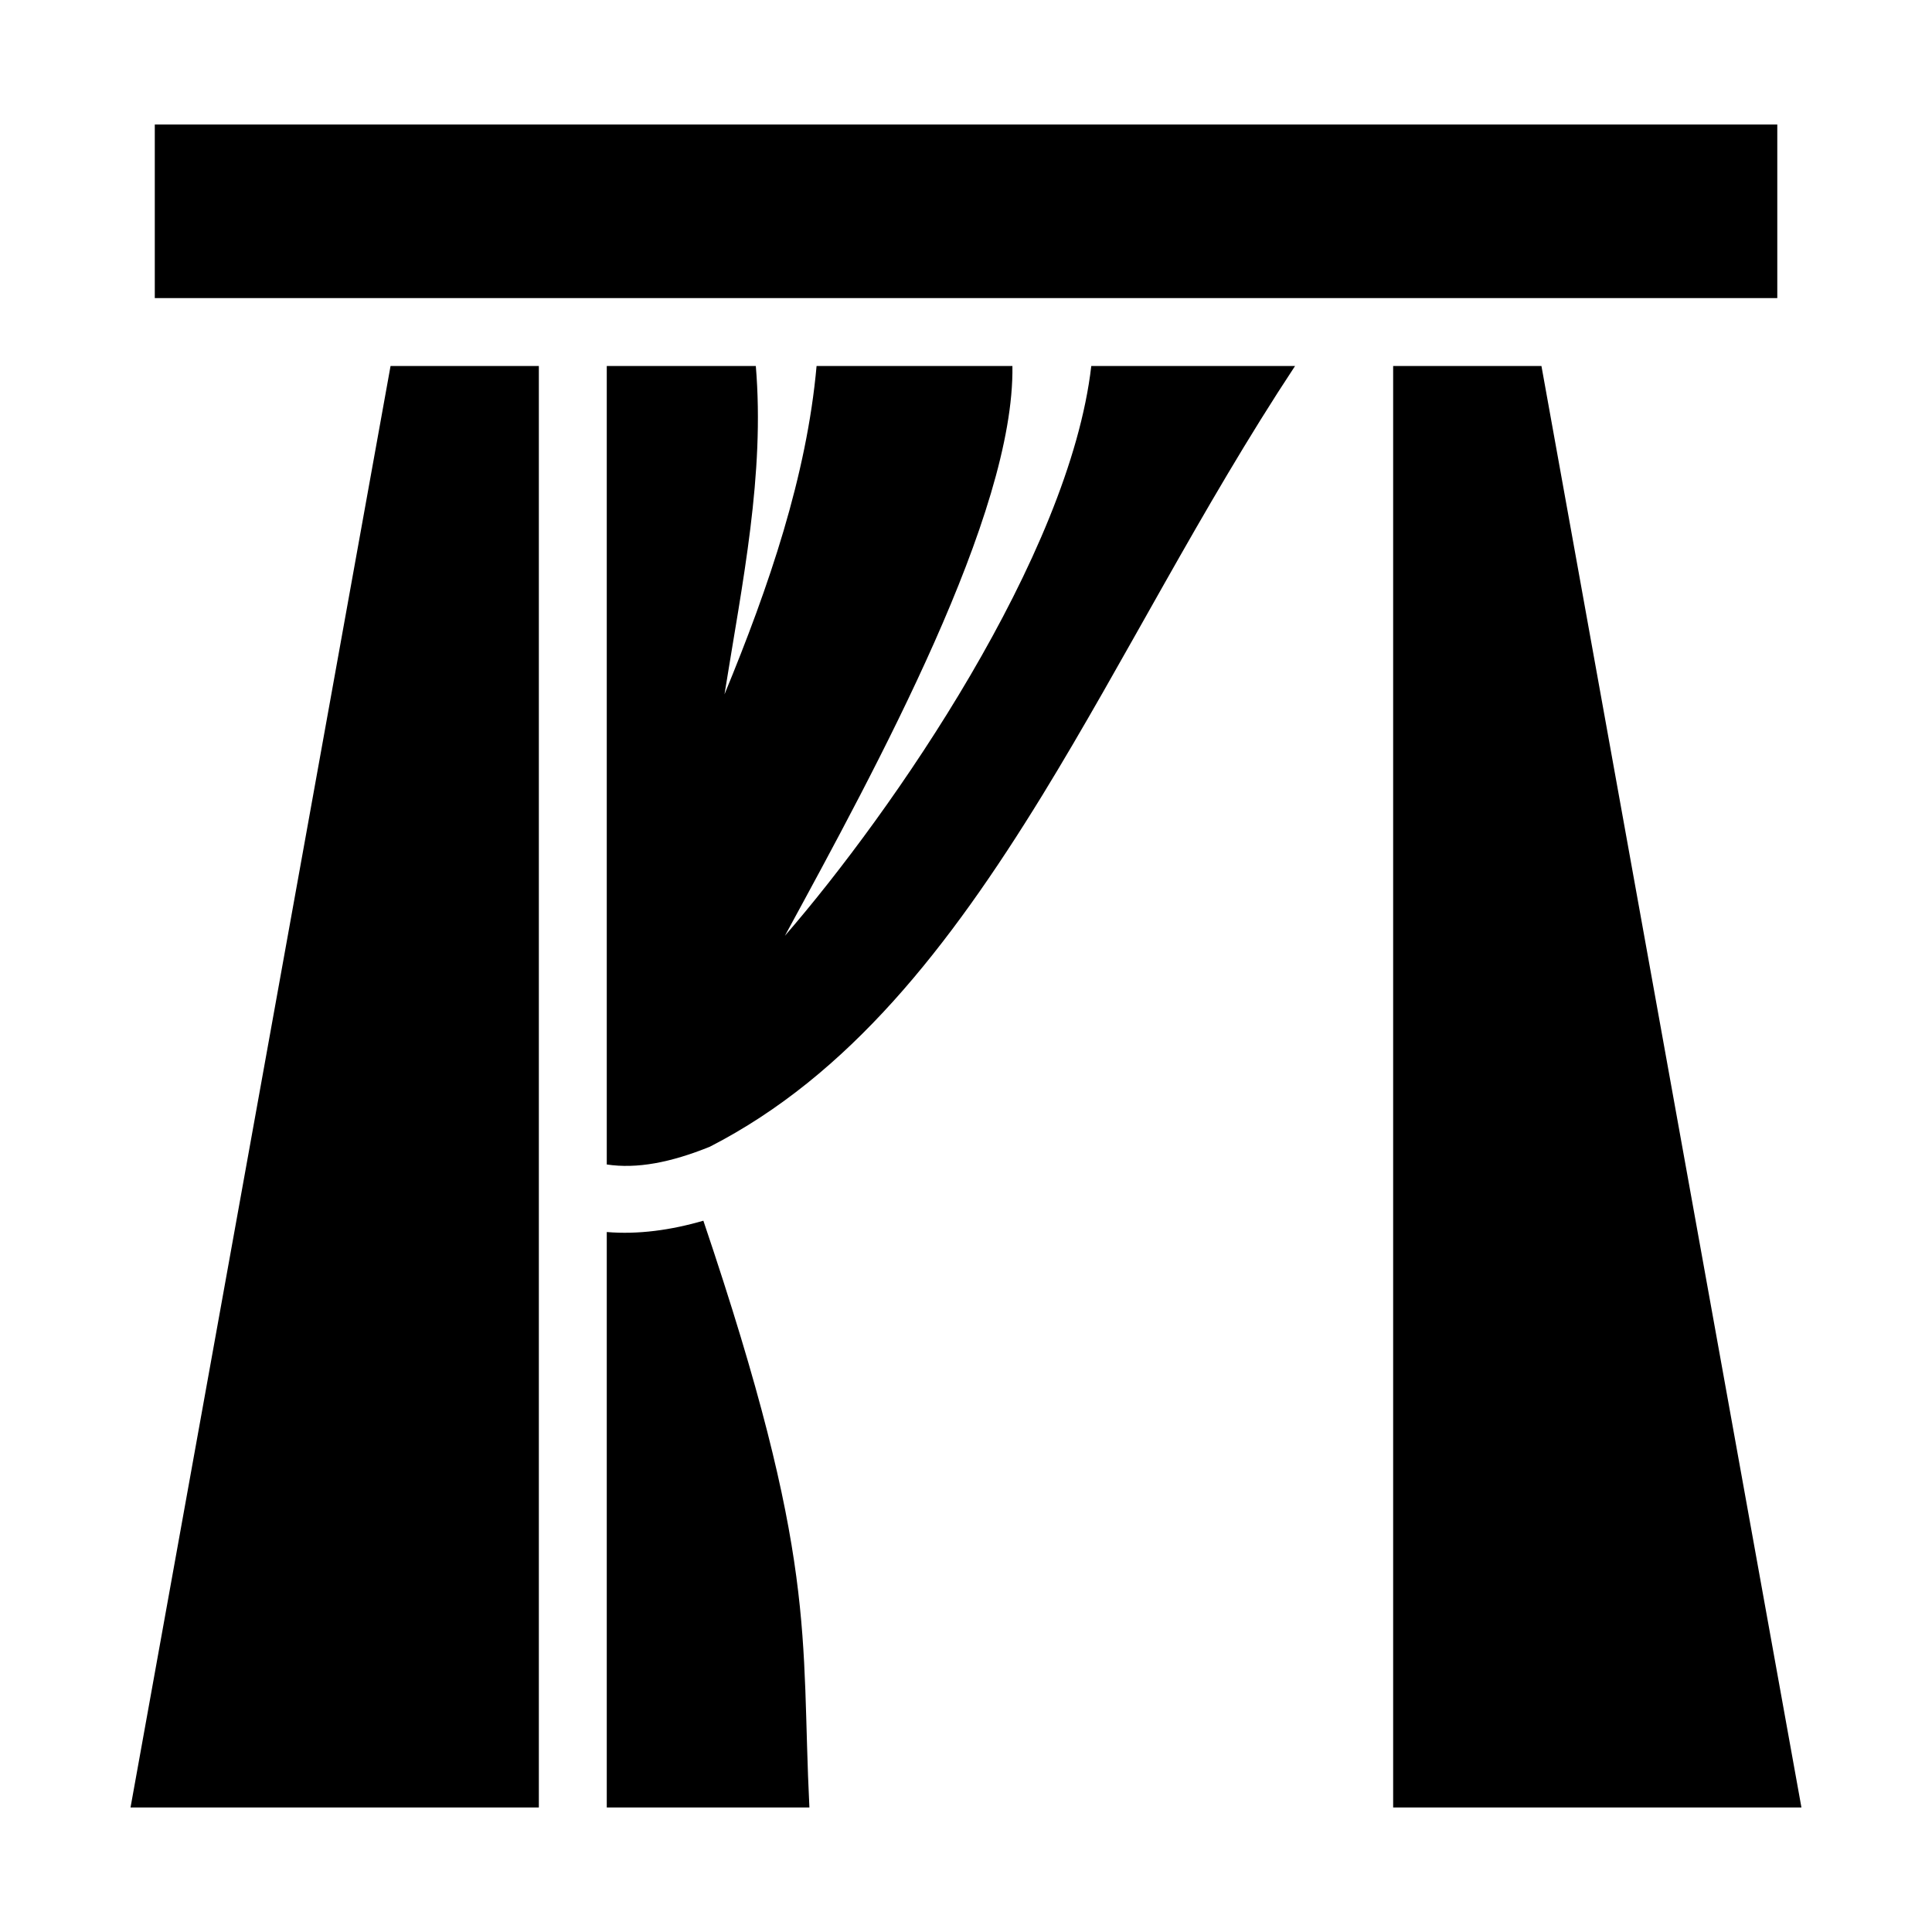
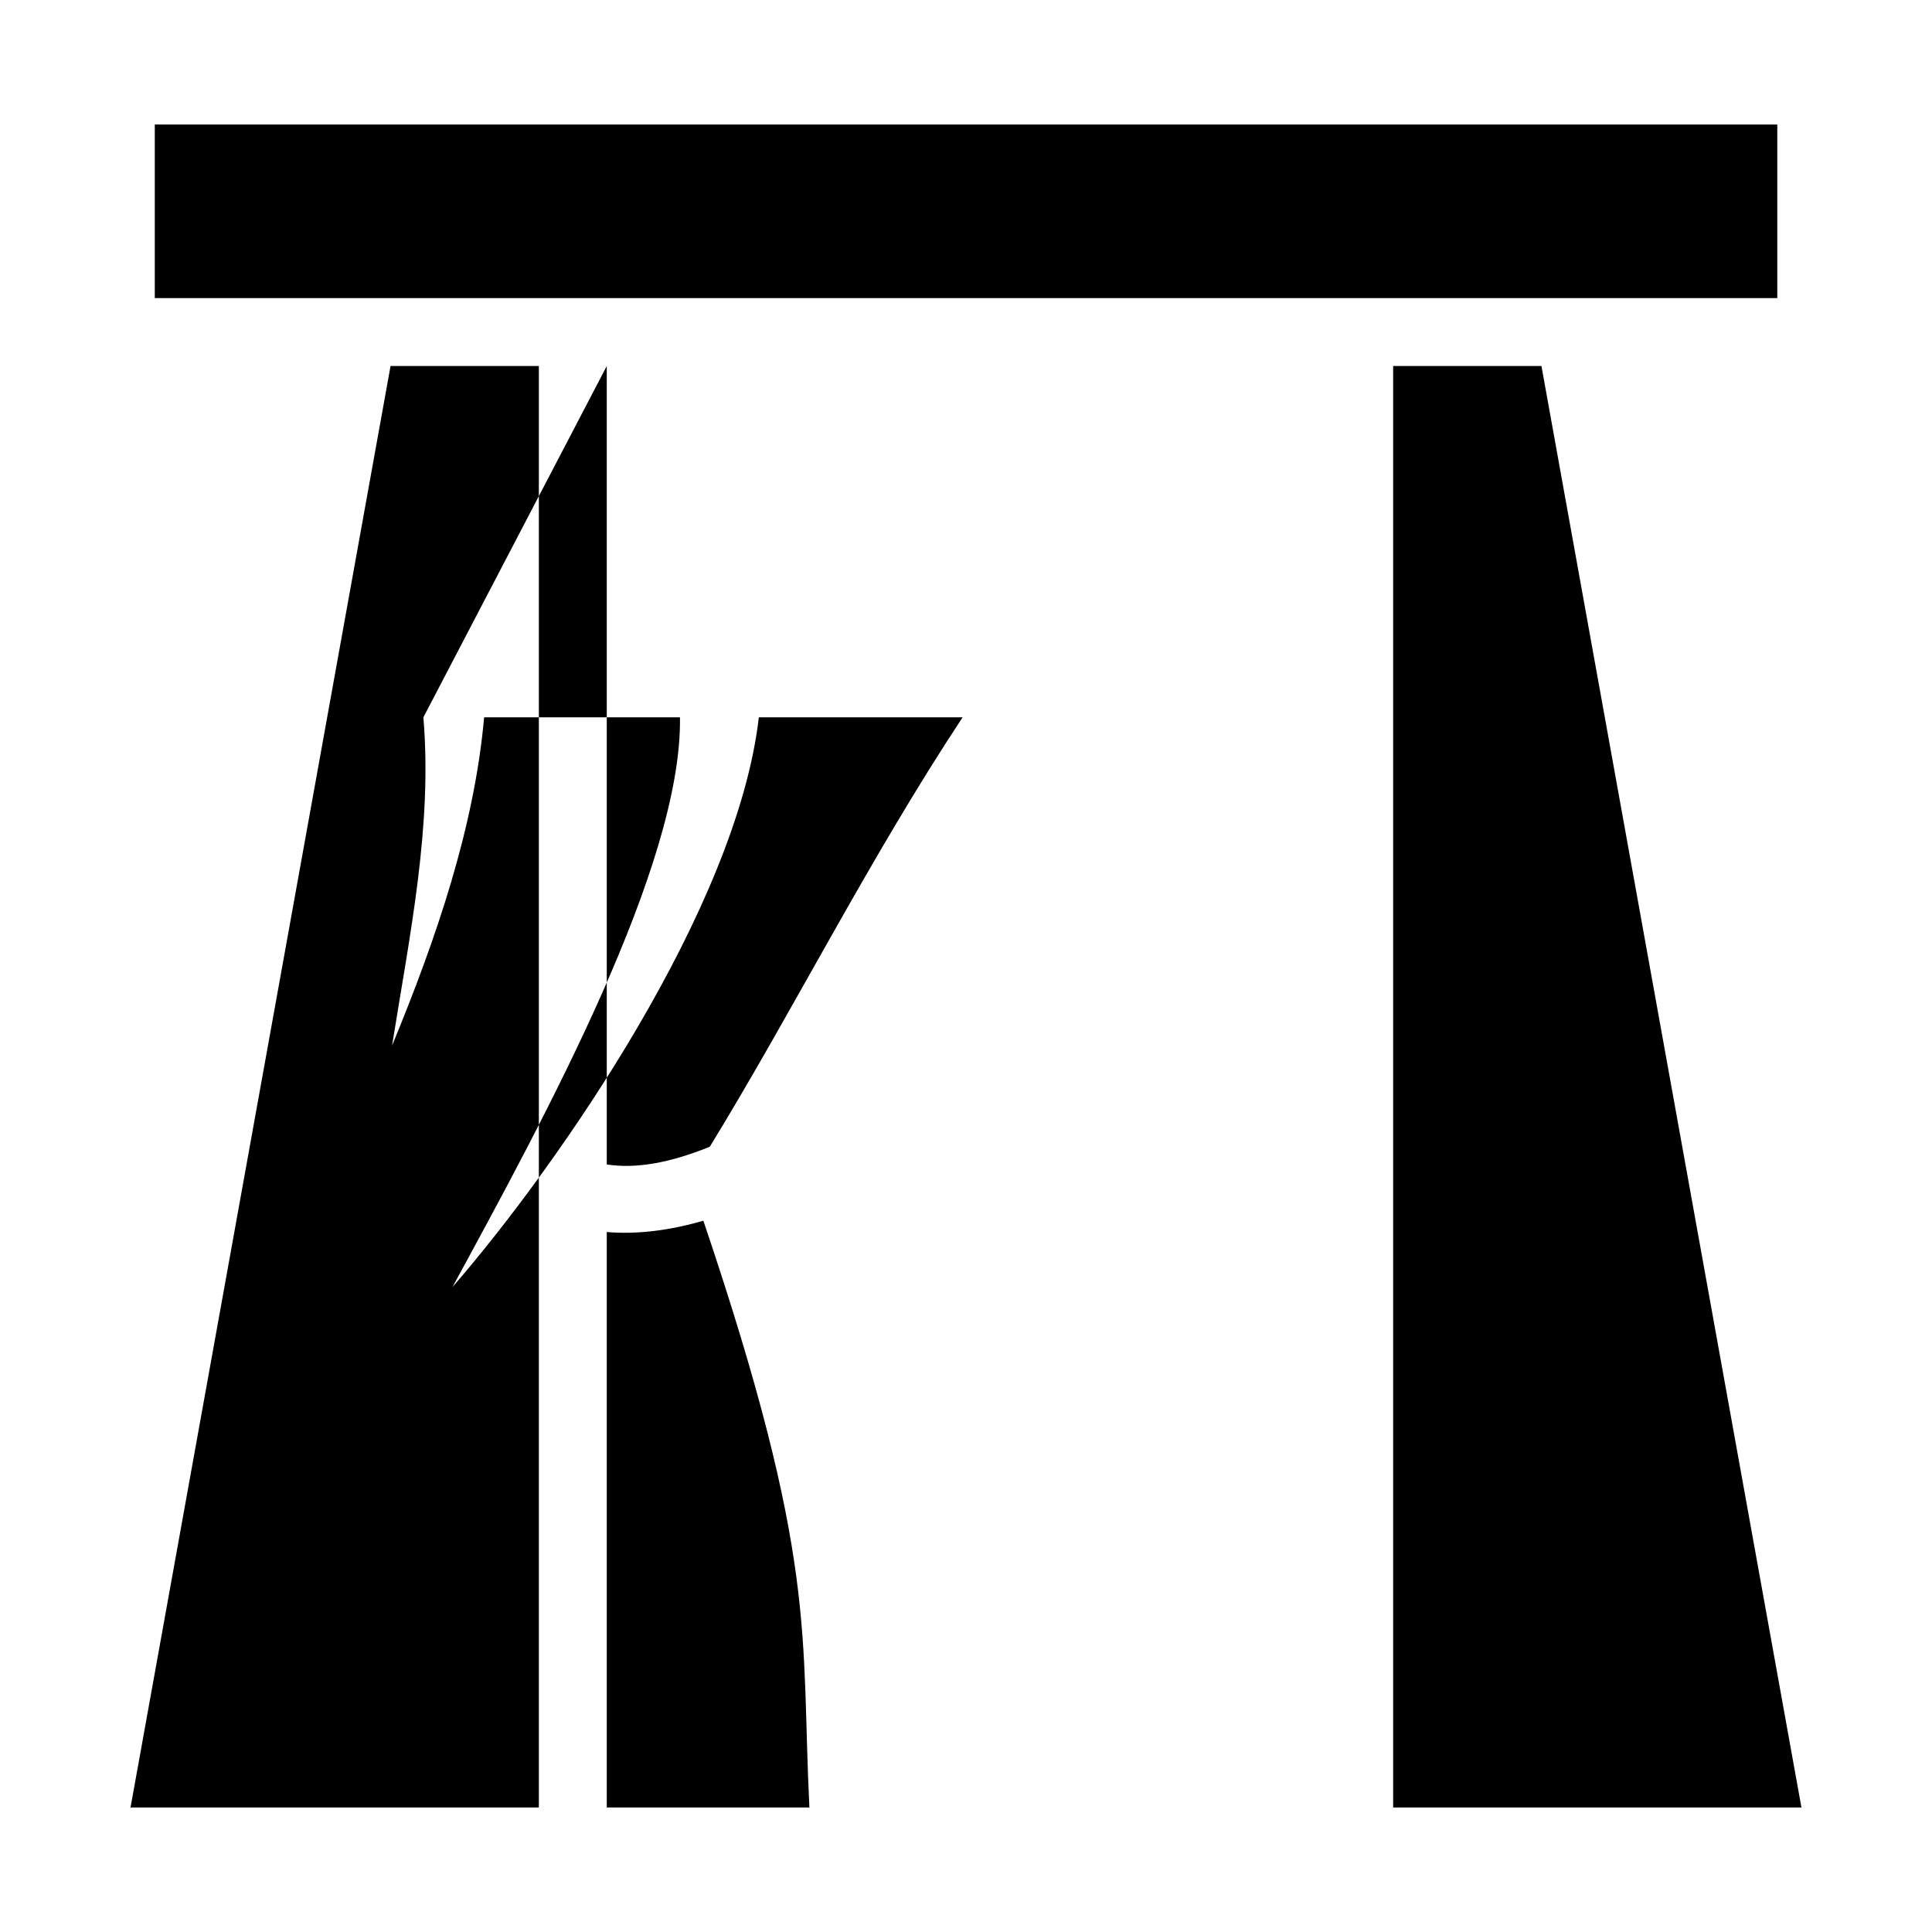
<svg xmlns="http://www.w3.org/2000/svg" width="800" height="800" viewBox="0 0 512 512">
-   <path fill="currentColor" d="M41.02 33v46H471V33zm62.48 64L34.59 479H142.8V97zm57.3 0v211.6c8 1.2 16.9-.5 27.3-4.7c36.9-18.9 63.4-52.9 88.1-93.1c21.9-35.7 42.1-76.1 67-113.8h-54c-5.8 50.3-52.6 118-81.2 151c24.6-45.2 60.9-111.8 60.3-151h-51.9c-2.6 29.1-12.6 58.4-24.4 87c4.8-30 10.7-58.2 8.3-87zm208.4 0v382h108.2L408.5 97zM186.4 323.5c-8.6 2.5-17.3 3.7-25.6 3V479h53.7c-2.3-46.2 2.4-65.2-28.1-155.5" />
+   <path fill="currentColor" d="M41.02 33v46H471V33zm62.48 64L34.59 479H142.8V97zm57.3 0v211.6c8 1.2 16.9-.5 27.3-4.7c21.9-35.7 42.1-76.1 67-113.8h-54c-5.8 50.3-52.6 118-81.2 151c24.6-45.2 60.9-111.8 60.3-151h-51.9c-2.6 29.1-12.6 58.4-24.4 87c4.8-30 10.7-58.2 8.3-87zm208.4 0v382h108.2L408.5 97zM186.4 323.5c-8.6 2.5-17.3 3.7-25.6 3V479h53.7c-2.3-46.2 2.4-65.2-28.1-155.5" />
</svg>